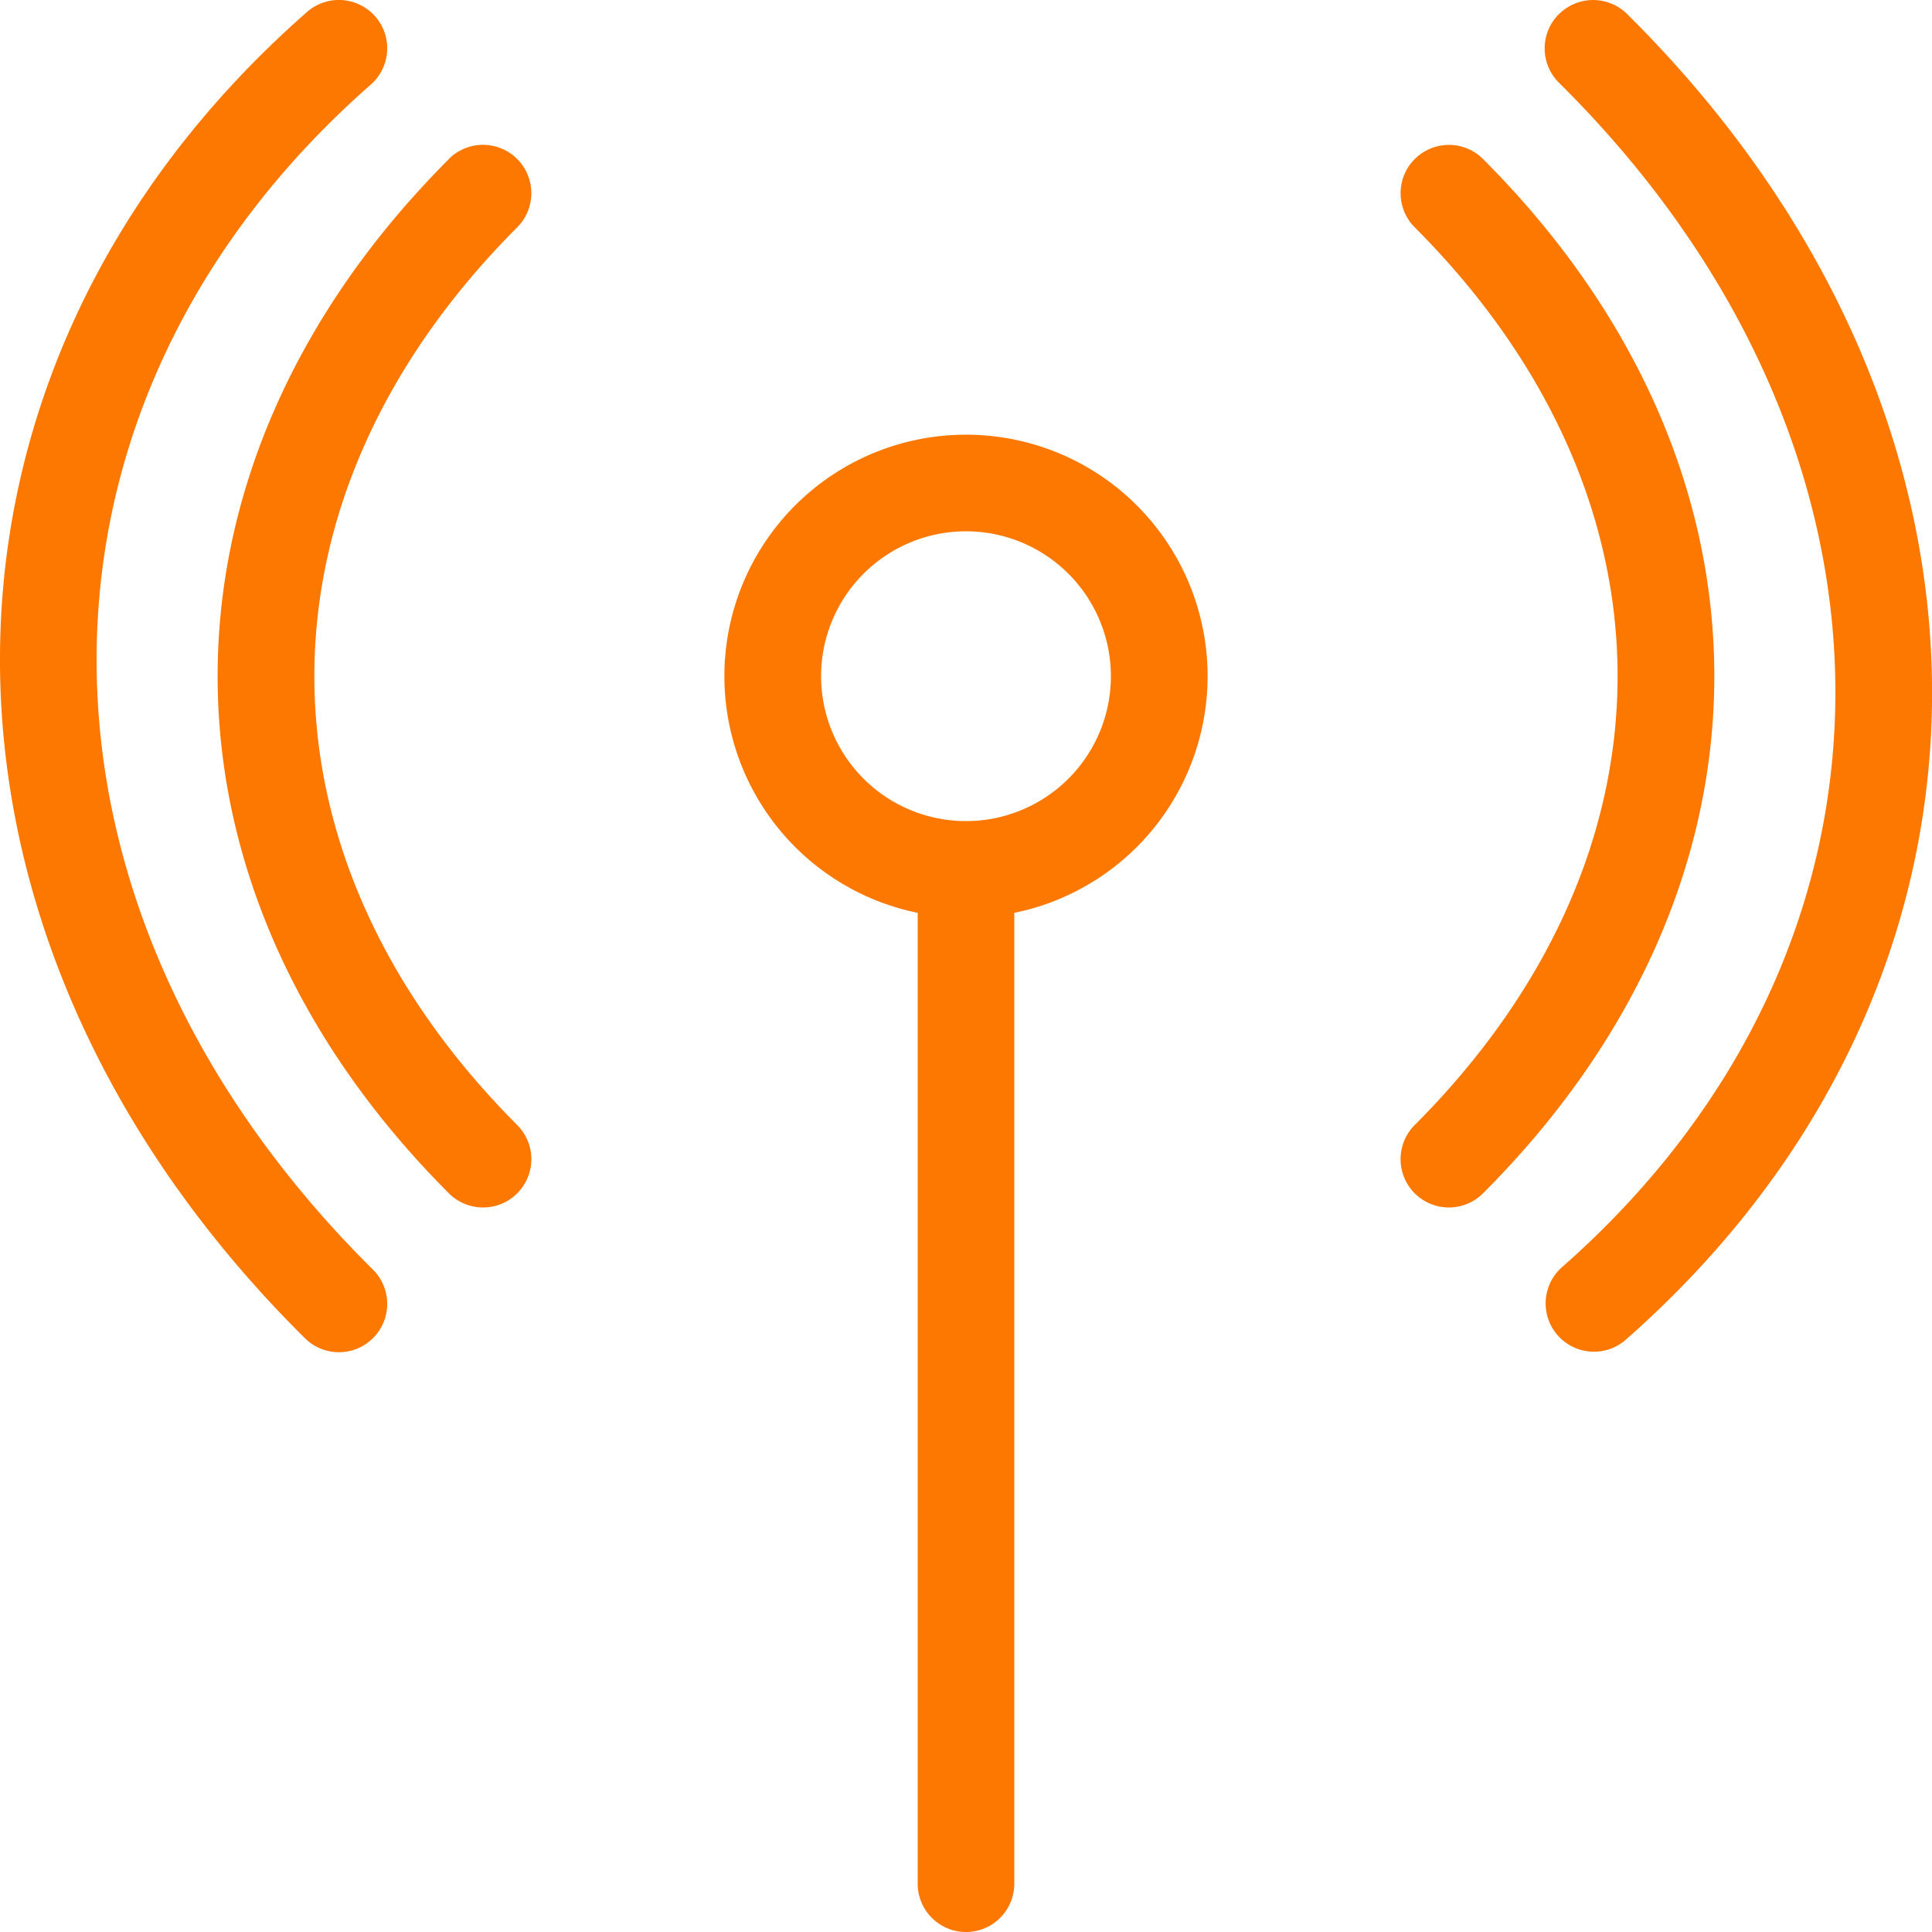
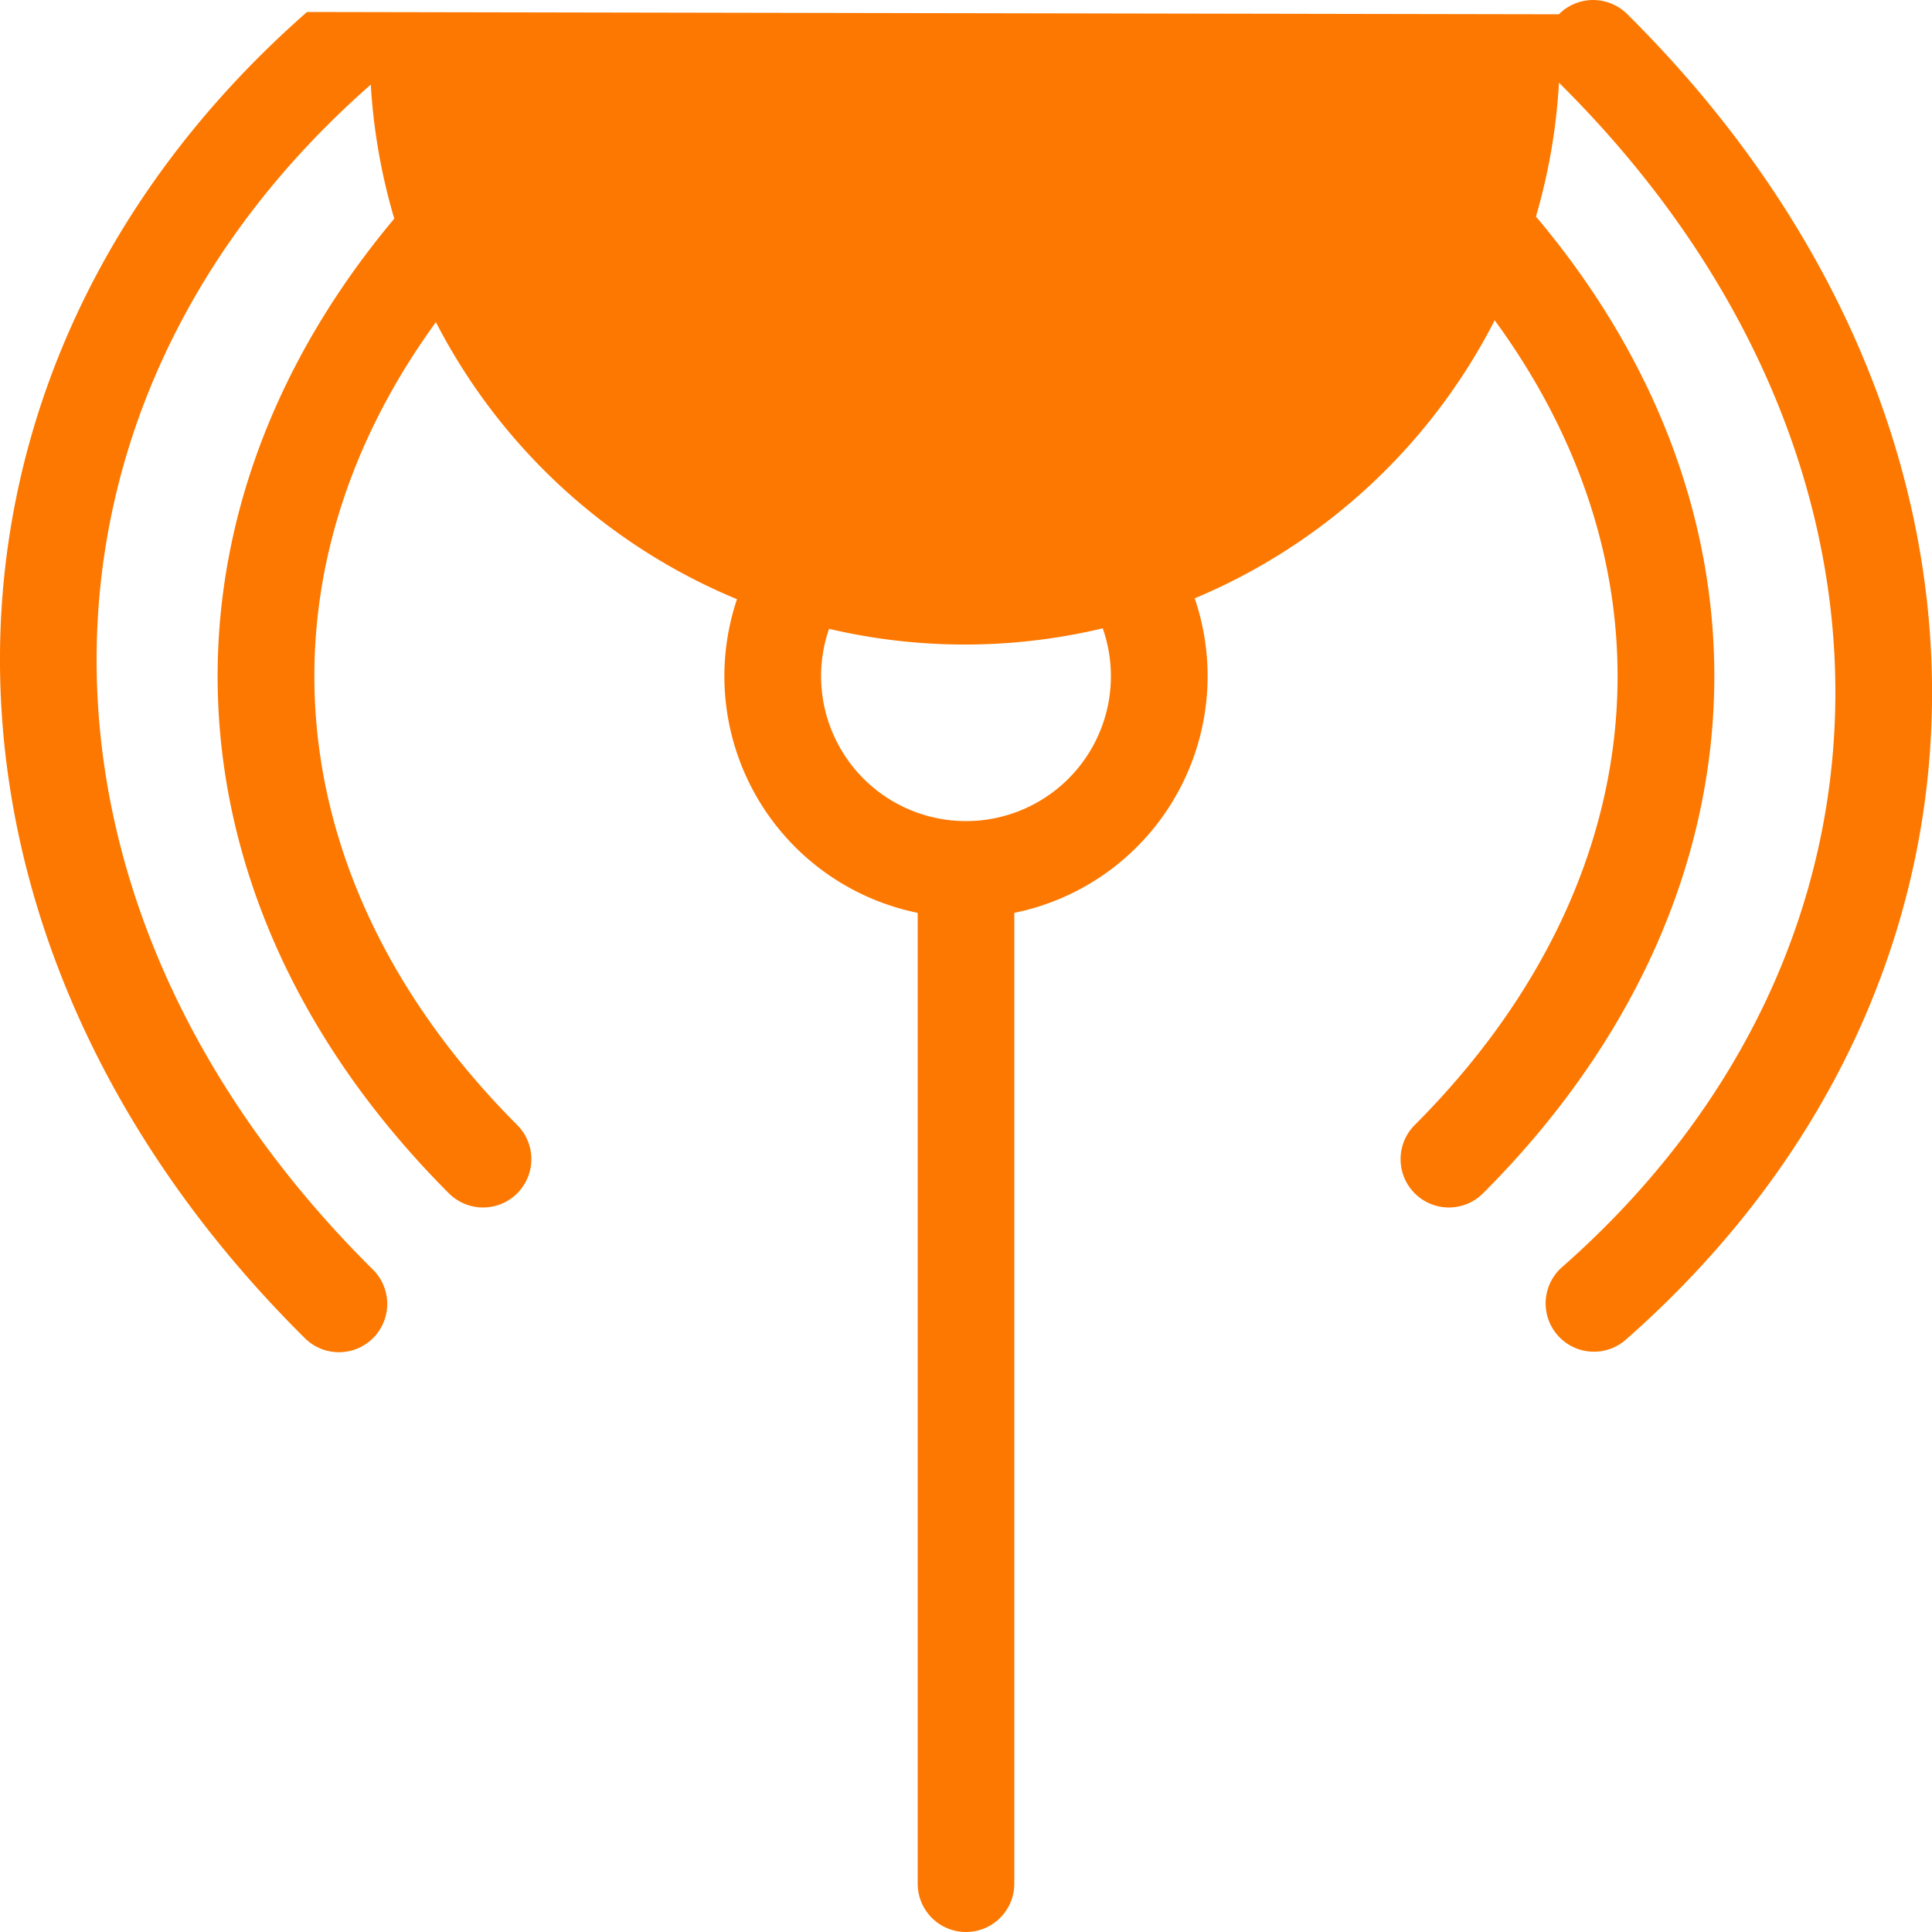
<svg xmlns="http://www.w3.org/2000/svg" id="Icons-_-Functional-_-ic_signal" data-name="Icons-/-Functional-/-ic_signal" width="72" height="72" viewBox="0 0 35 35">
-   <path id="Icon" d="M19.5,9.875a4.375,4.375,0,0,1,.875,8.662V36.125a.875.875,0,1,1-1.75,0h0V18.537A4.375,4.375,0,0,1,19.5,9.875Zm10.74-7.616a.875.875,0,0,1,1.237-.005c7.385,7.321,7.359,17.536-.039,24.029a.875.875,0,0,1-1.154-1.315C36.9,19.159,36.923,10.118,30.244,3.5A.875.875,0,0,1,30.238,2.259ZM7.562,2.217A.875.875,0,0,1,8.717,3.533C2.1,9.341,2.076,18.381,8.756,25a.875.875,0,1,1-1.232,1.243C.139,18.925.165,8.71,7.562,2.217ZM27.63,4.881a.875.875,0,0,1,1.237,0c5.586,5.592,5.586,13.145,0,18.737a.875.875,0,0,1-1.238-1.237c4.9-4.908,4.9-11.355,0-16.263A.875.875,0,0,1,27.63,4.881Zm-17.5,0A.875.875,0,1,1,11.37,6.118c-4.9,4.908-4.9,11.355,0,16.263a.875.875,0,1,1-1.238,1.237C4.546,18.027,4.546,10.473,10.132,4.882ZM19.5,11.625a2.625,2.625,0,1,0,2.625,2.625A2.626,2.626,0,0,0,19.5,11.625Z" transform="translate(-2 -2)" fill="#fd7800" />
+   <path id="Icon" d="M19.5,9.875a4.375,4.375,0,0,1,.875,8.662V36.125a.875.875,0,1,1-1.75,0h0V18.537A4.375,4.375,0,0,1,19.5,9.875Zm10.74-7.616a.875.875,0,0,1,1.237-.005c7.385,7.321,7.359,17.536-.039,24.029a.875.875,0,0,1-1.154-1.315C36.9,19.159,36.923,10.118,30.244,3.5A.875.875,0,0,1,30.238,2.259ZA.875.875,0,0,1,8.717,3.533C2.1,9.341,2.076,18.381,8.756,25a.875.875,0,1,1-1.232,1.243C.139,18.925.165,8.71,7.562,2.217ZM27.63,4.881a.875.875,0,0,1,1.237,0c5.586,5.592,5.586,13.145,0,18.737a.875.875,0,0,1-1.238-1.237c4.9-4.908,4.9-11.355,0-16.263A.875.875,0,0,1,27.63,4.881Zm-17.5,0A.875.875,0,1,1,11.37,6.118c-4.9,4.908-4.9,11.355,0,16.263a.875.875,0,1,1-1.238,1.237C4.546,18.027,4.546,10.473,10.132,4.882ZM19.5,11.625a2.625,2.625,0,1,0,2.625,2.625A2.626,2.626,0,0,0,19.5,11.625Z" transform="translate(-2 -2)" fill="#fd7800" />
</svg>